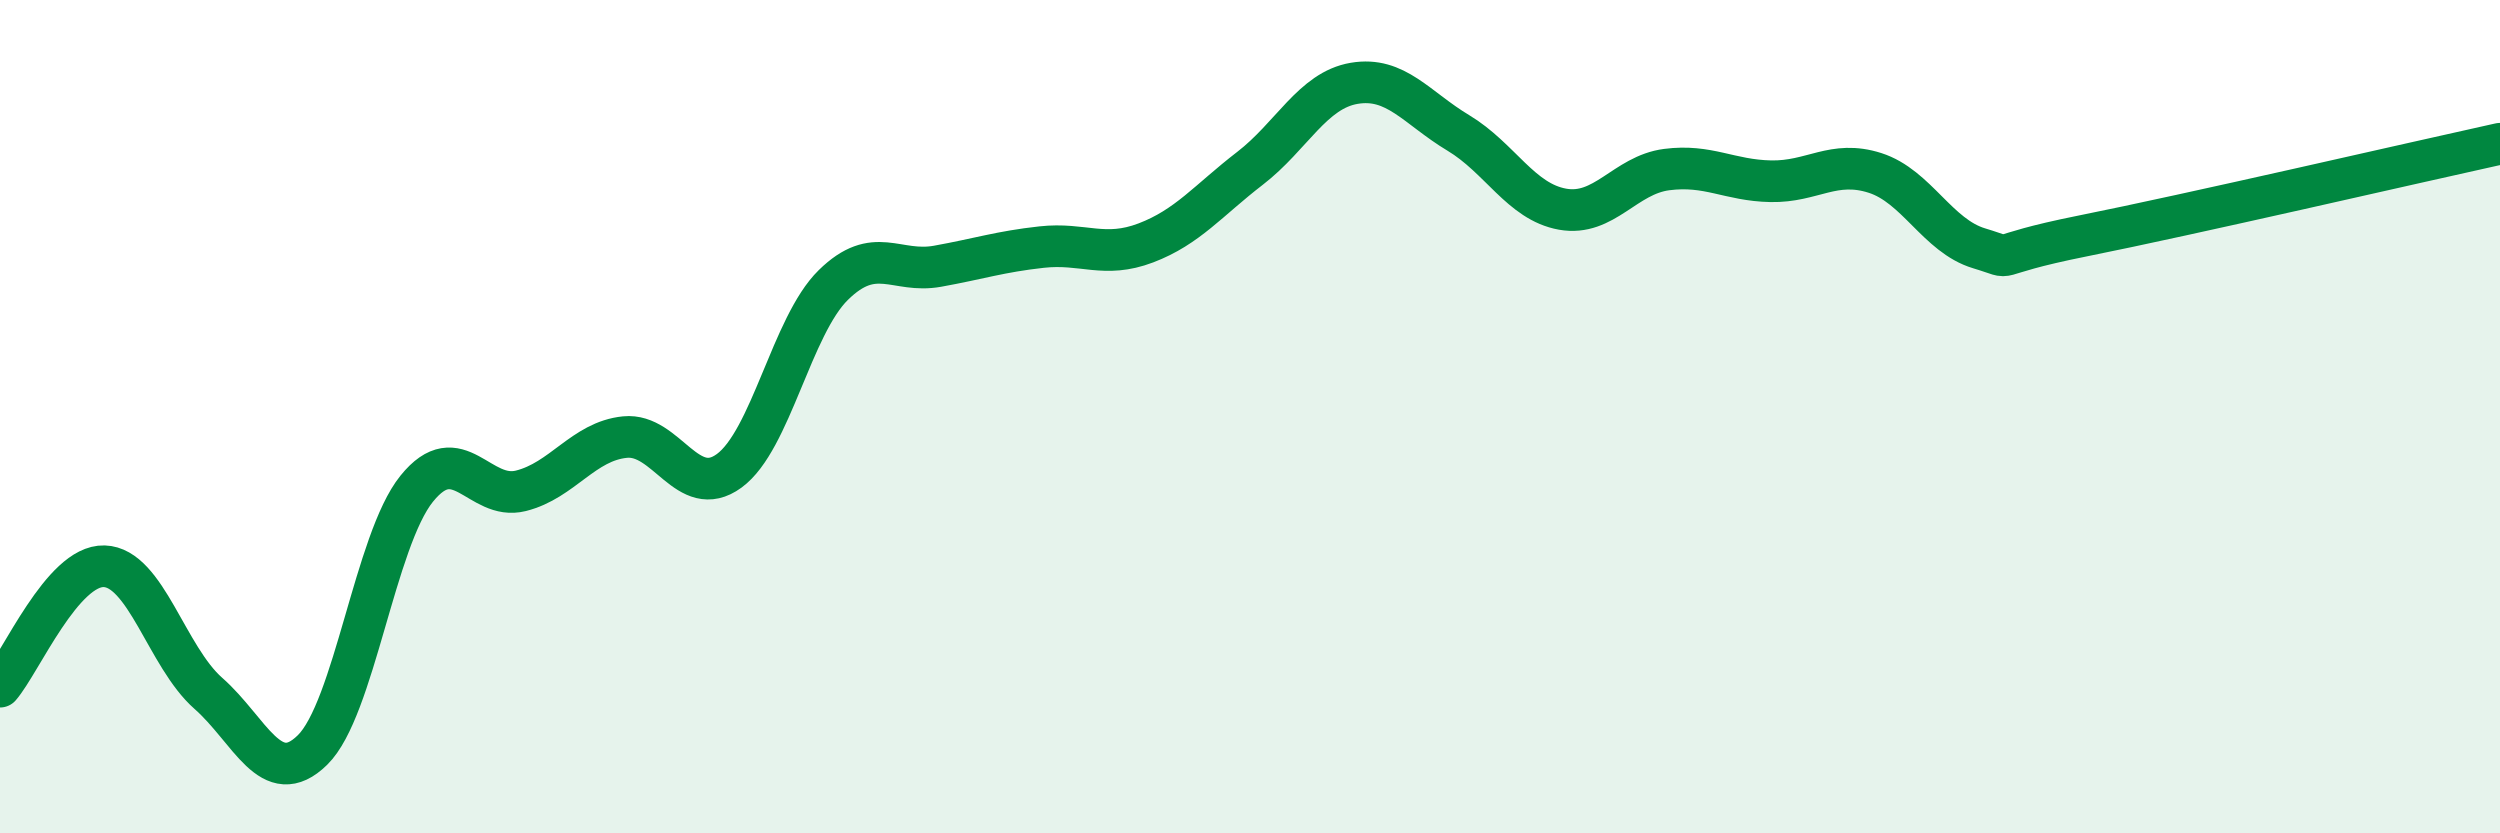
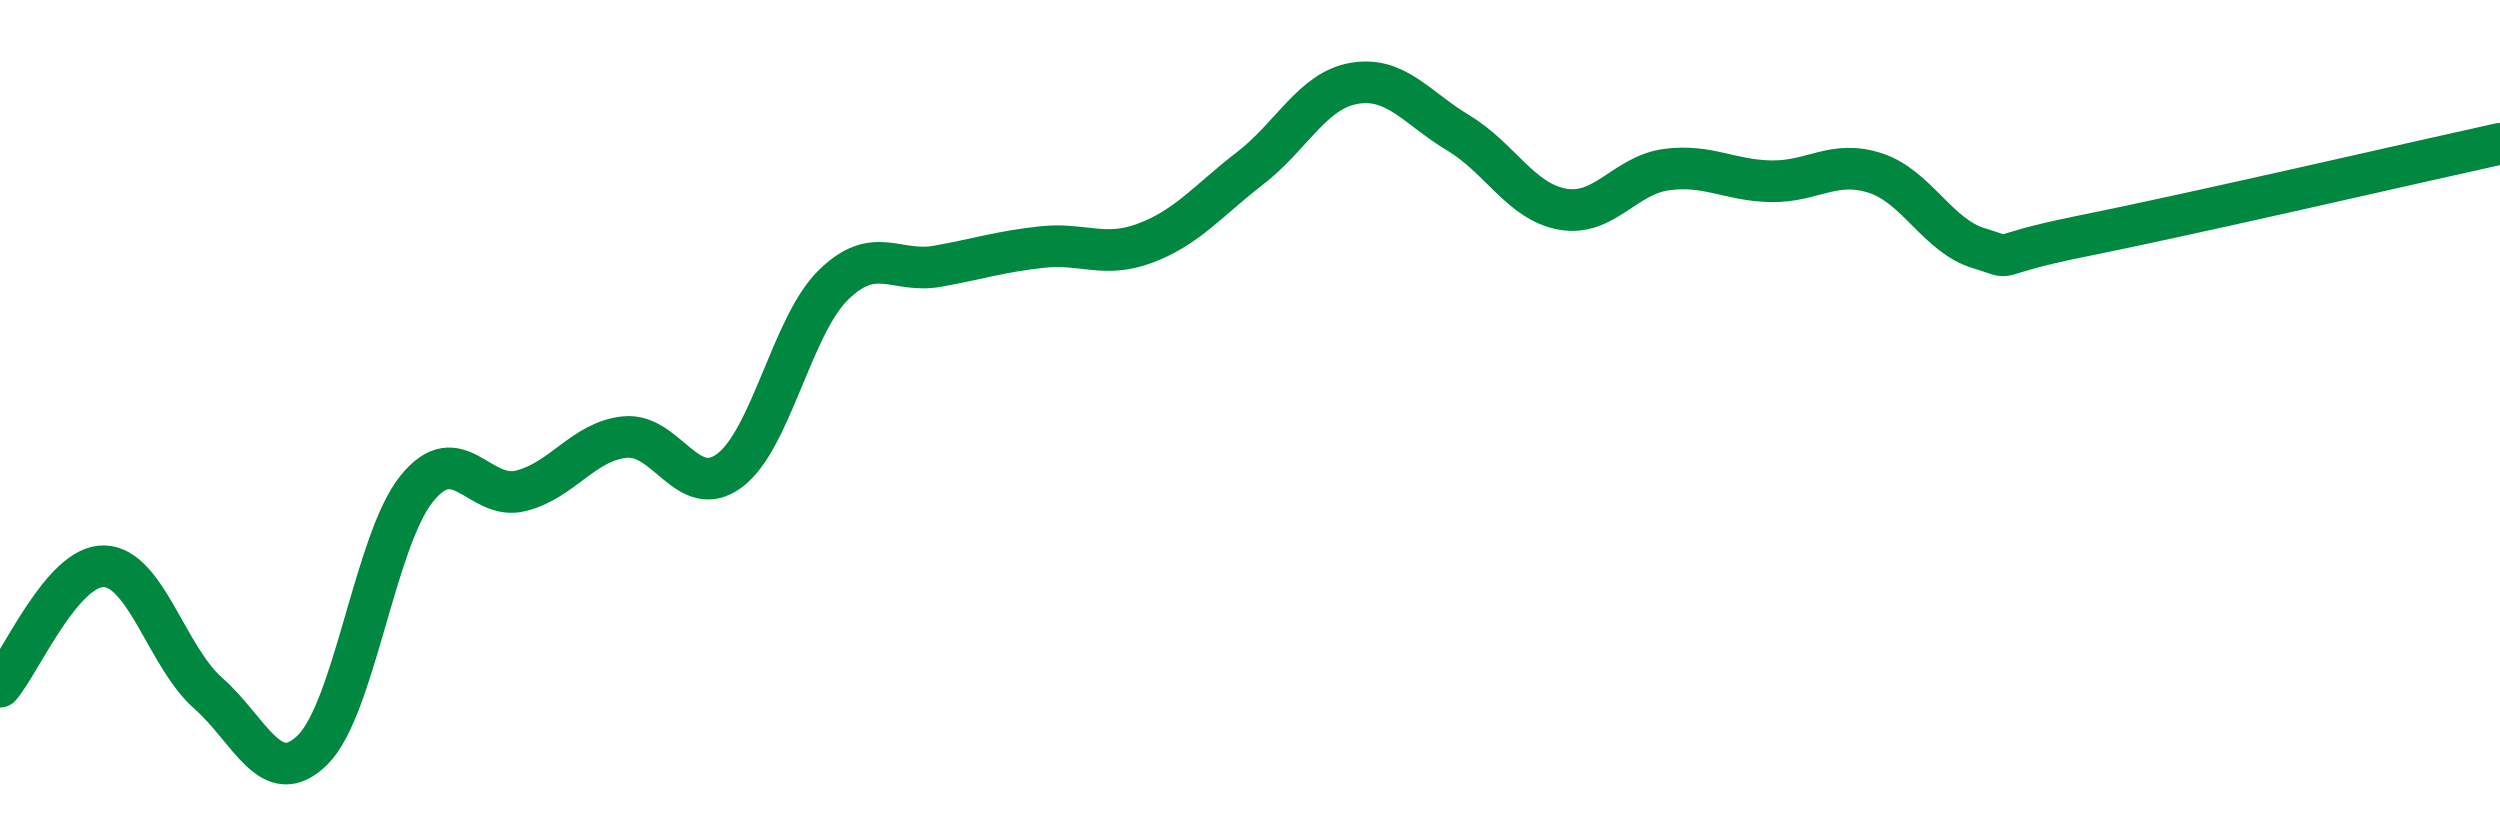
<svg xmlns="http://www.w3.org/2000/svg" width="60" height="20" viewBox="0 0 60 20">
-   <path d="M 0,16.48 C 0.5,15.9 1.5,13.56 2.5,13.59 C 3.5,13.62 4,15.76 5,16.64 C 6,17.52 6.5,18.98 7.5,18 C 8.5,17.02 9,12.97 10,11.73 C 11,10.49 11.5,12.03 12.5,11.78 C 13.5,11.53 14,10.59 15,10.49 C 16,10.39 16.5,12.03 17.5,11.3 C 18.5,10.57 19,7.82 20,6.84 C 21,5.86 21.5,6.57 22.5,6.39 C 23.5,6.21 24,6.04 25,5.93 C 26,5.82 26.5,6.21 27.5,5.83 C 28.5,5.45 29,4.81 30,4.04 C 31,3.27 31.5,2.17 32.5,2 C 33.5,1.83 34,2.59 35,3.19 C 36,3.79 36.5,4.84 37.5,5.02 C 38.5,5.2 39,4.2 40,4.07 C 41,3.94 41.5,4.33 42.5,4.35 C 43.5,4.37 44,3.83 45,4.15 C 46,4.47 46.5,5.66 47.5,5.96 C 48.5,6.26 47.5,6.16 50,5.66 C 52.5,5.16 58,3.89 60,3.45L60 20L0 20Z" fill="#008740" opacity="0.1" stroke-linecap="round" stroke-linejoin="round" />
  <path d="M 0,16.48 C 0.5,15.9 1.5,13.56 2.5,13.59 C 3.5,13.62 4,15.76 5,16.64 C 6,17.52 6.5,18.98 7.5,18 C 8.5,17.02 9,12.97 10,11.73 C 11,10.49 11.5,12.03 12.5,11.78 C 13.5,11.53 14,10.59 15,10.49 C 16,10.39 16.5,12.03 17.5,11.3 C 18.5,10.57 19,7.82 20,6.84 C 21,5.86 21.5,6.57 22.5,6.39 C 23.5,6.21 24,6.04 25,5.93 C 26,5.82 26.5,6.21 27.5,5.83 C 28.5,5.45 29,4.81 30,4.04 C 31,3.27 31.5,2.17 32.5,2 C 33.5,1.83 34,2.59 35,3.19 C 36,3.79 36.5,4.84 37.5,5.02 C 38.5,5.2 39,4.2 40,4.07 C 41,3.94 41.5,4.33 42.5,4.35 C 43.5,4.37 44,3.83 45,4.15 C 46,4.47 46.5,5.66 47.5,5.96 C 48.5,6.26 47.5,6.16 50,5.66 C 52.5,5.16 58,3.89 60,3.45" stroke="#008740" stroke-width="1" fill="none" stroke-linecap="round" stroke-linejoin="round" />
</svg>